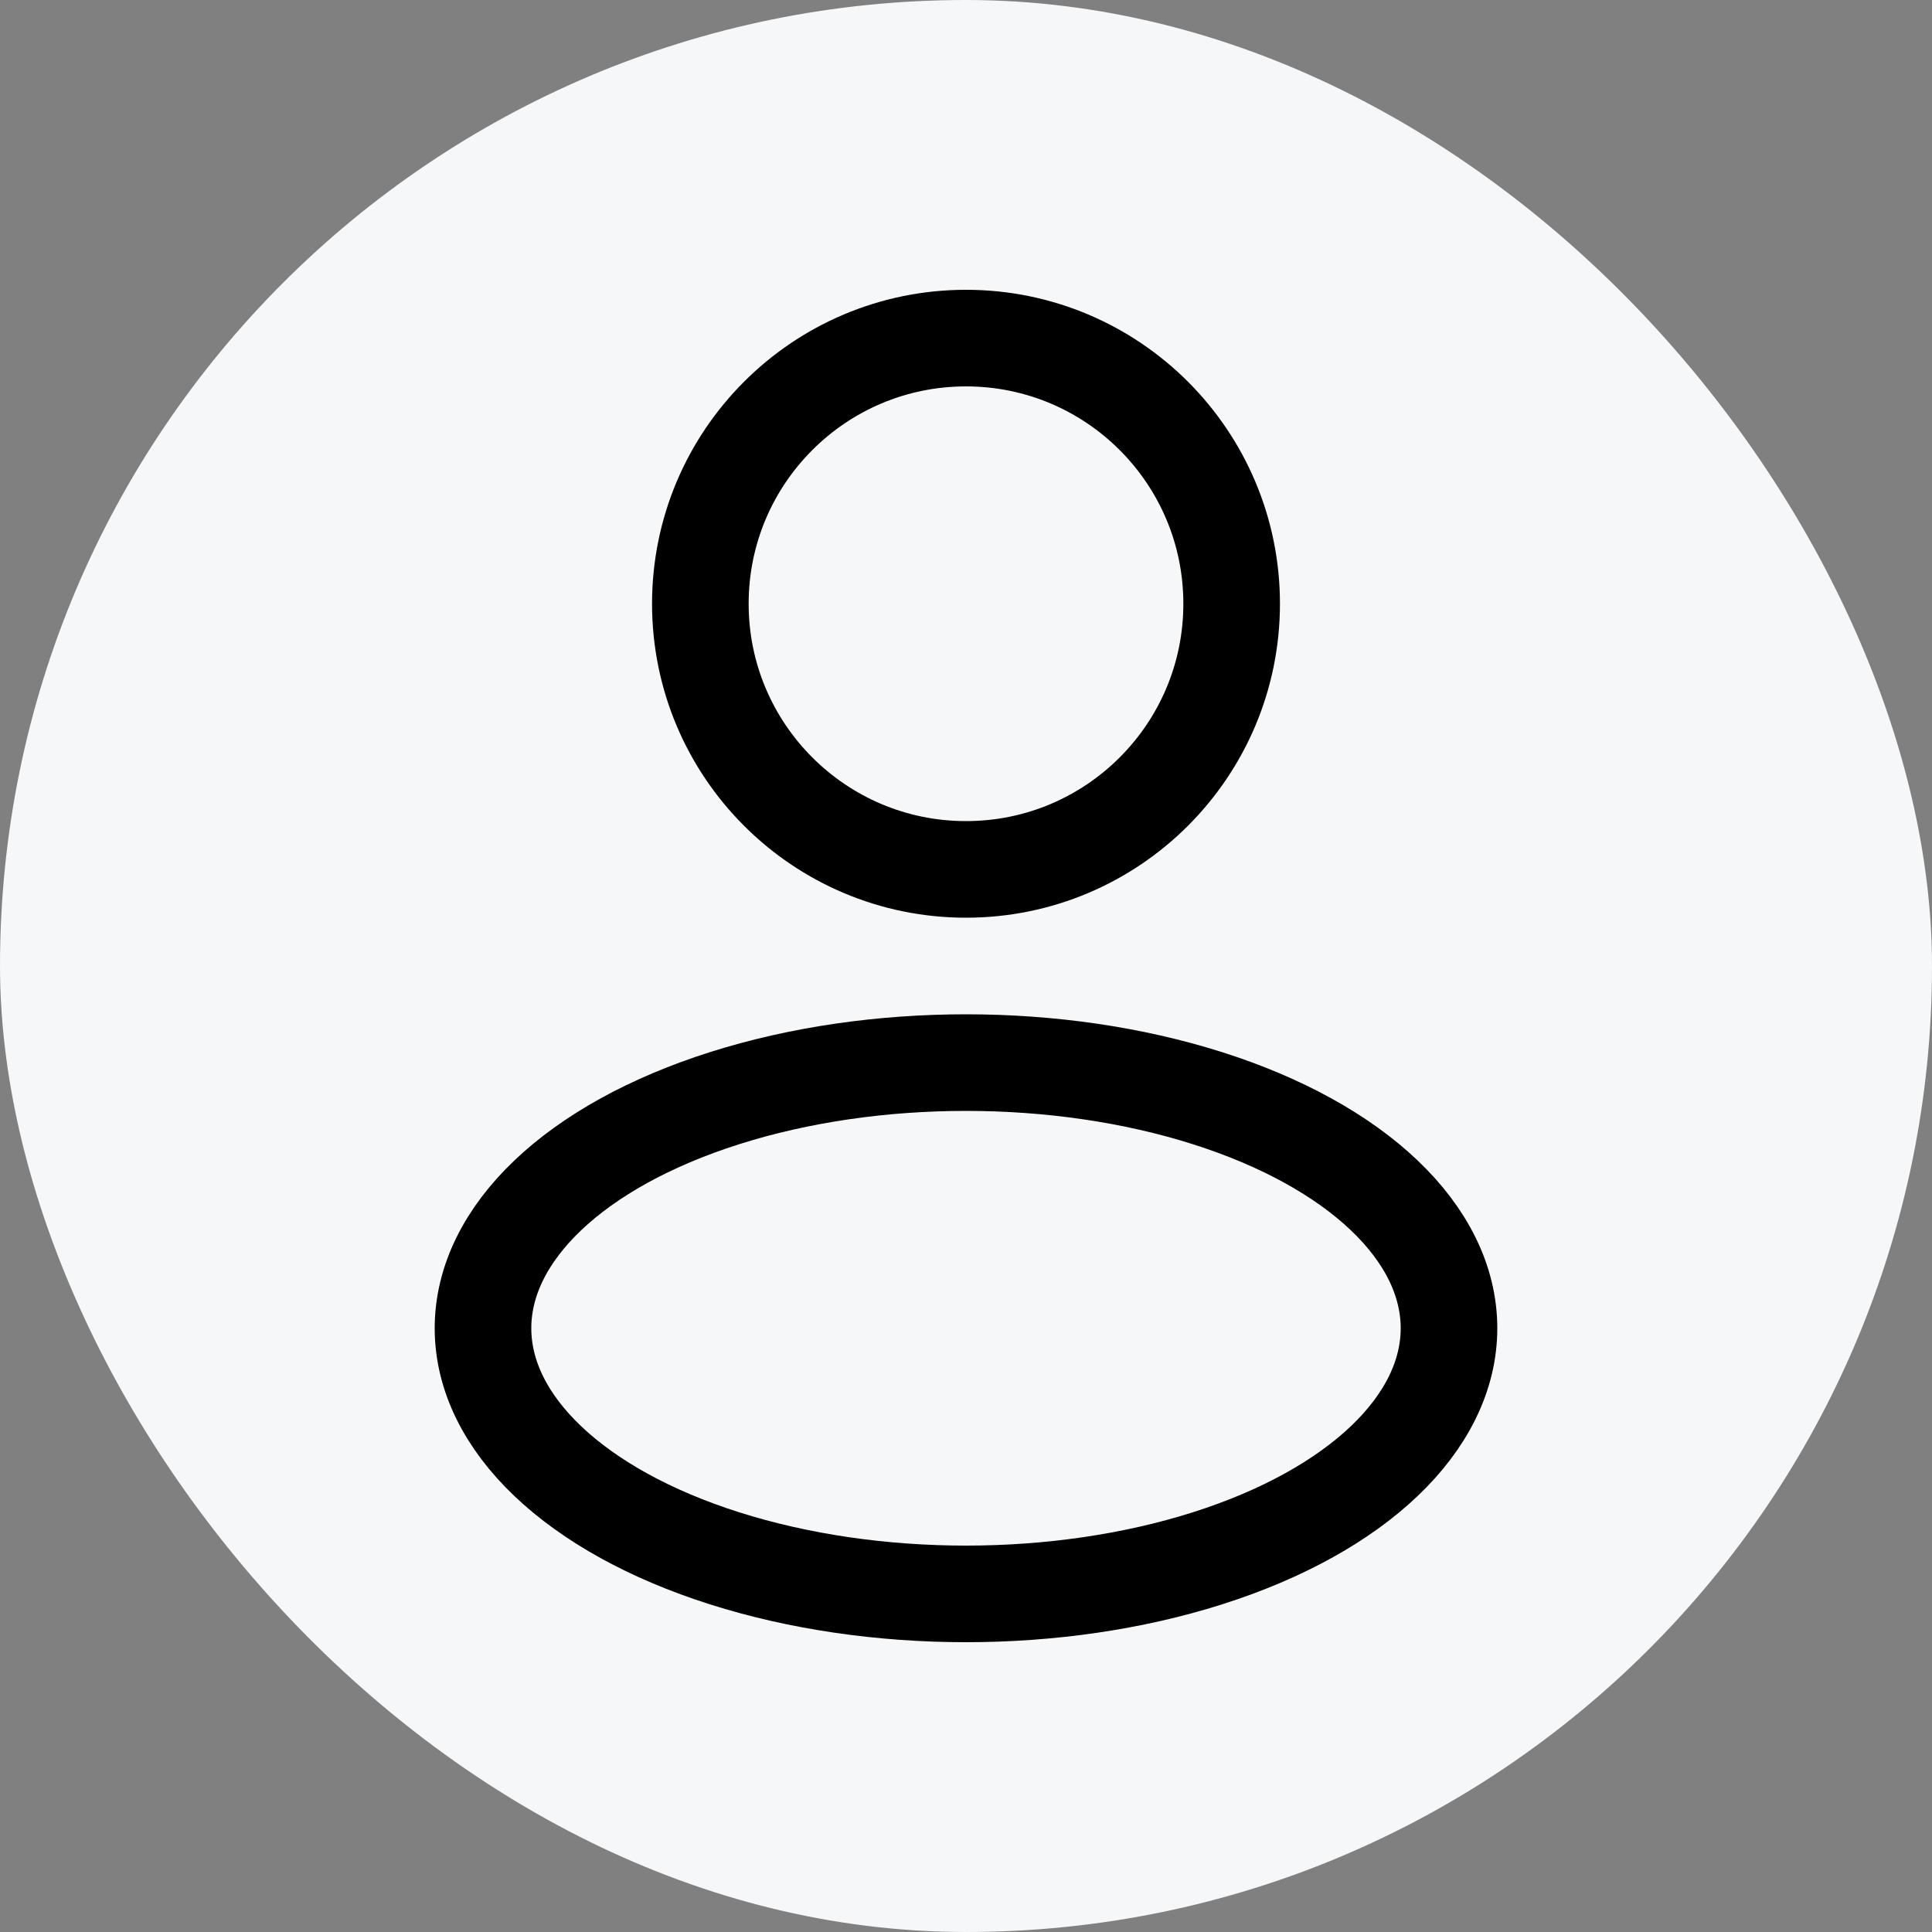
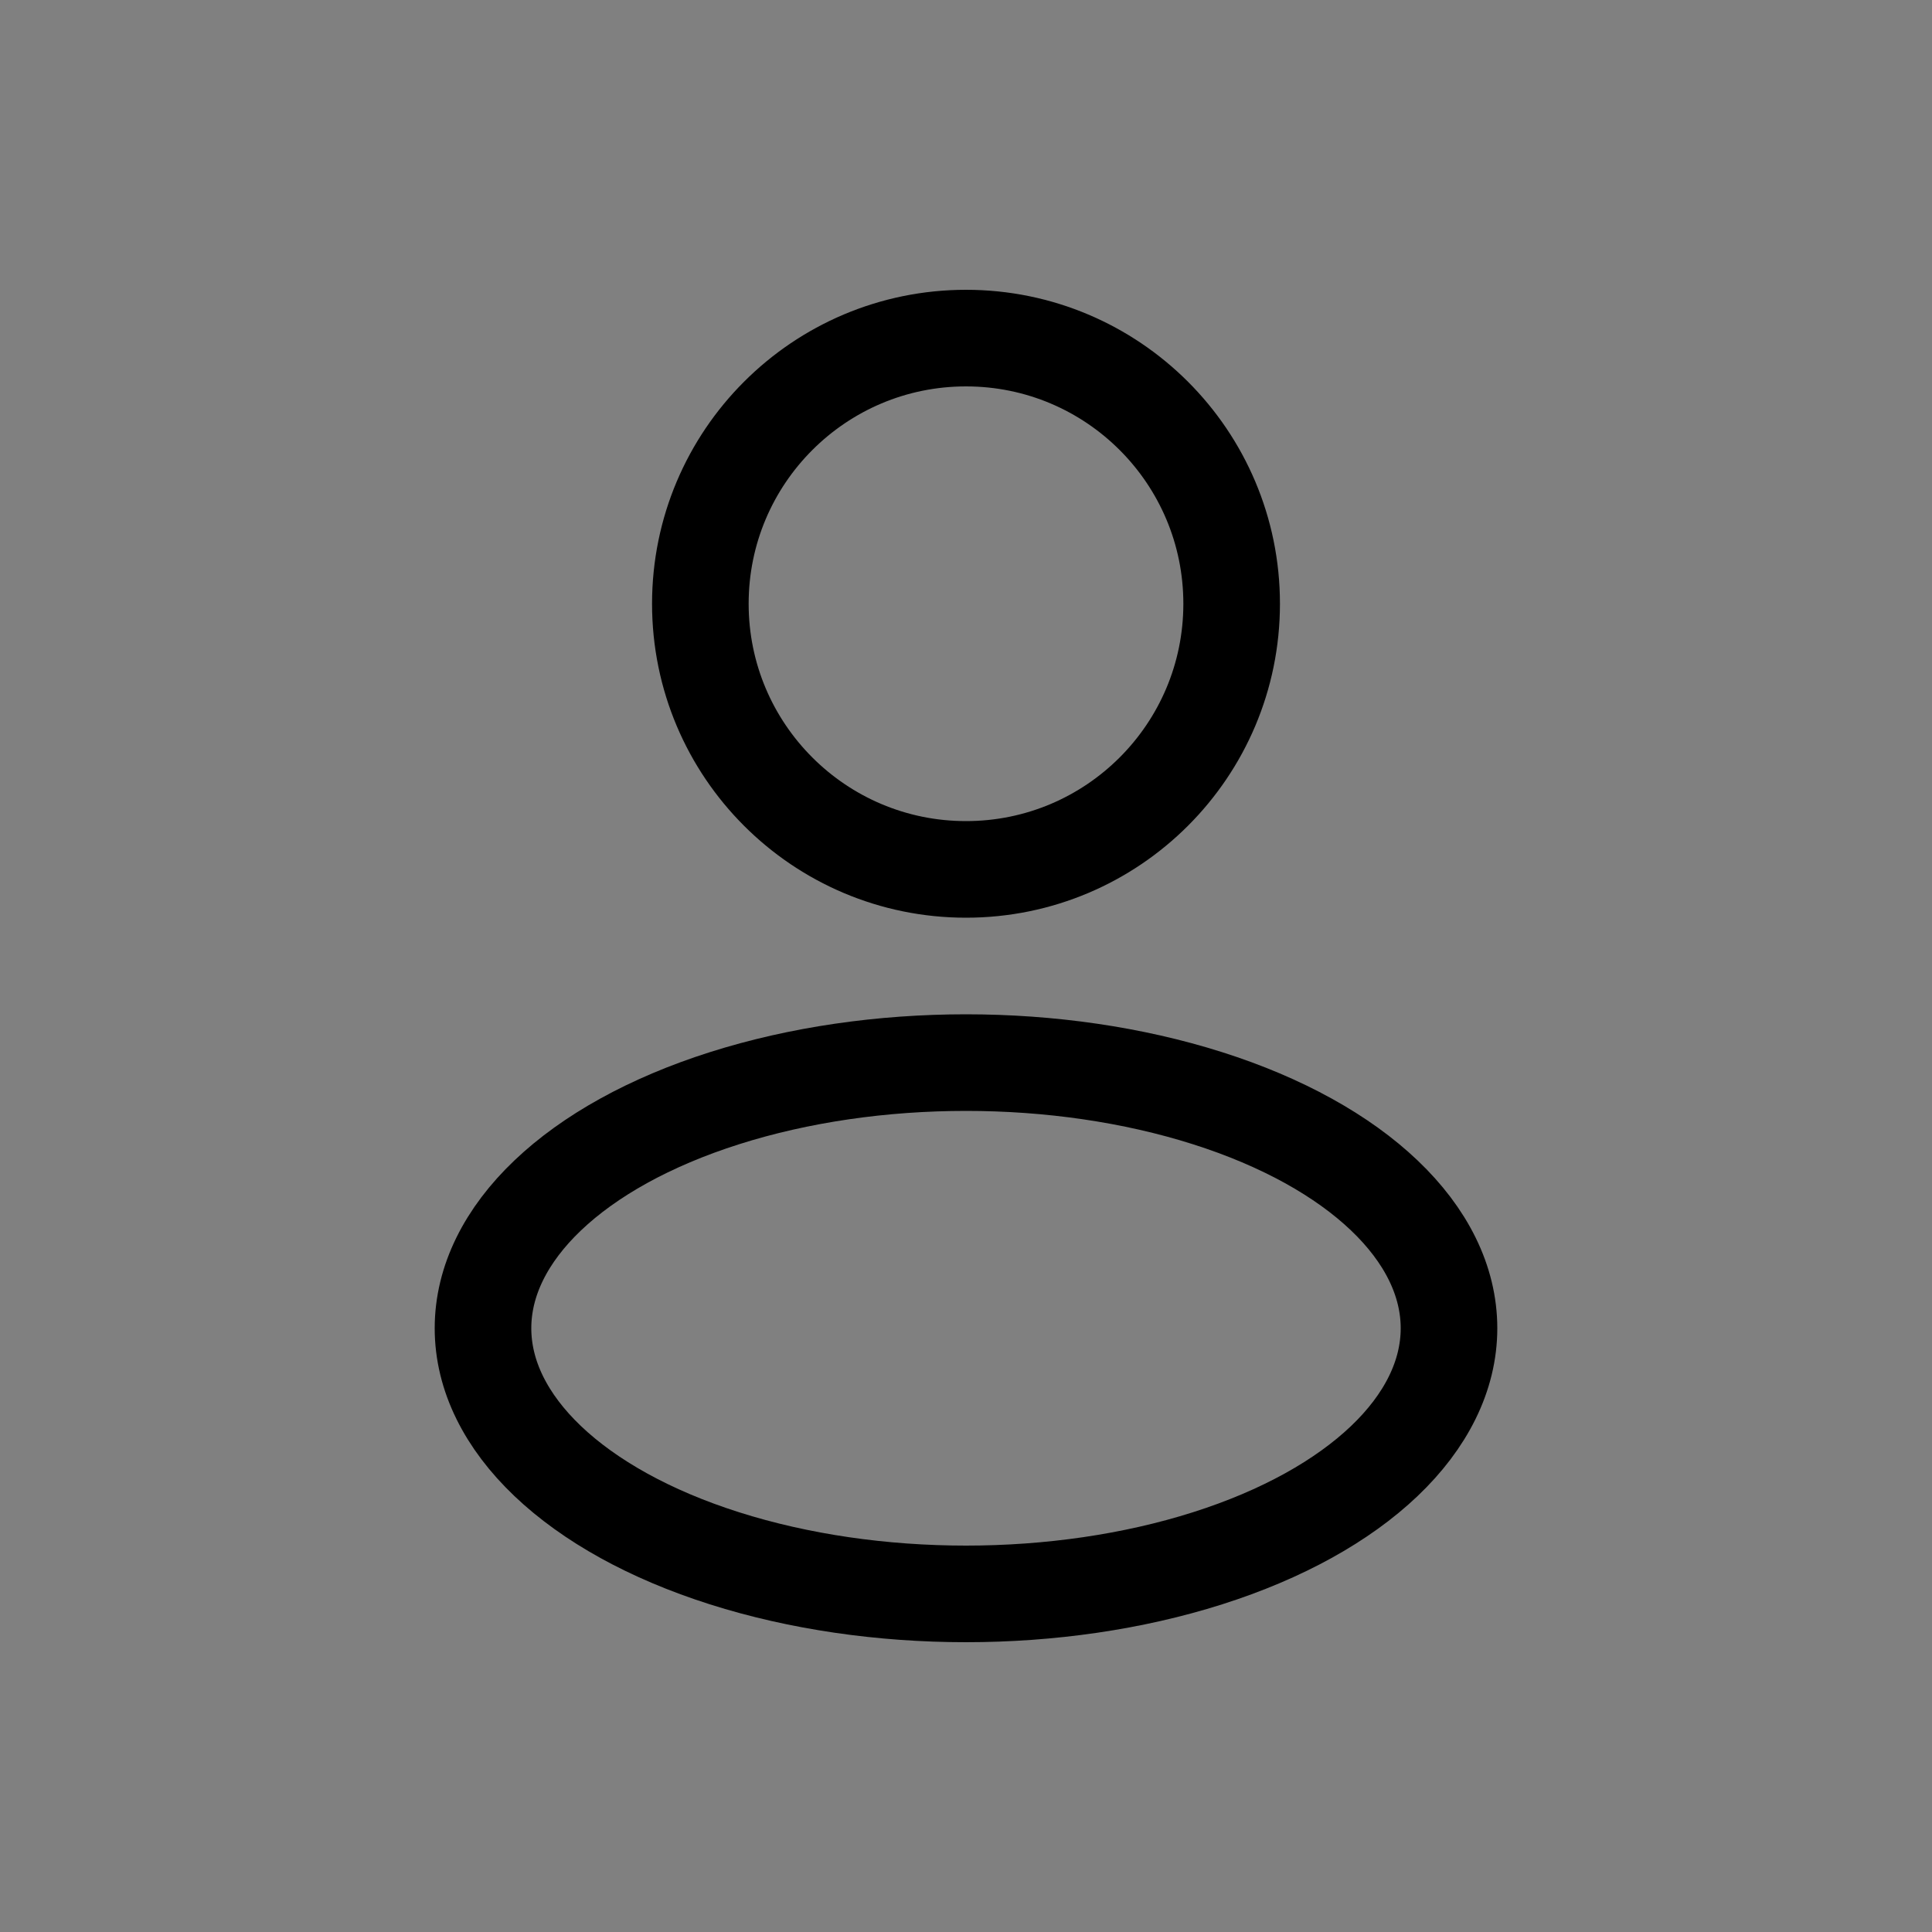
<svg xmlns="http://www.w3.org/2000/svg" width="40" height="40" viewBox="0 0 40 40" fill="none" class="bmi-block-list_iconItem__kmfj3">
  <rect x="0" y="0" width="40" height="40" fill="#808080" stroke="none" />
-   <rect width="40" height="40" rx="20" fill="#F6F7F9" />
  <circle cx="20" cy="12.5" r="5.5" stroke="currentColor" stroke-width="2" />
  <ellipse cx="20" cy="27.5" rx="10" ry="5.5" stroke="currentColor" stroke-width="2" />
</svg>